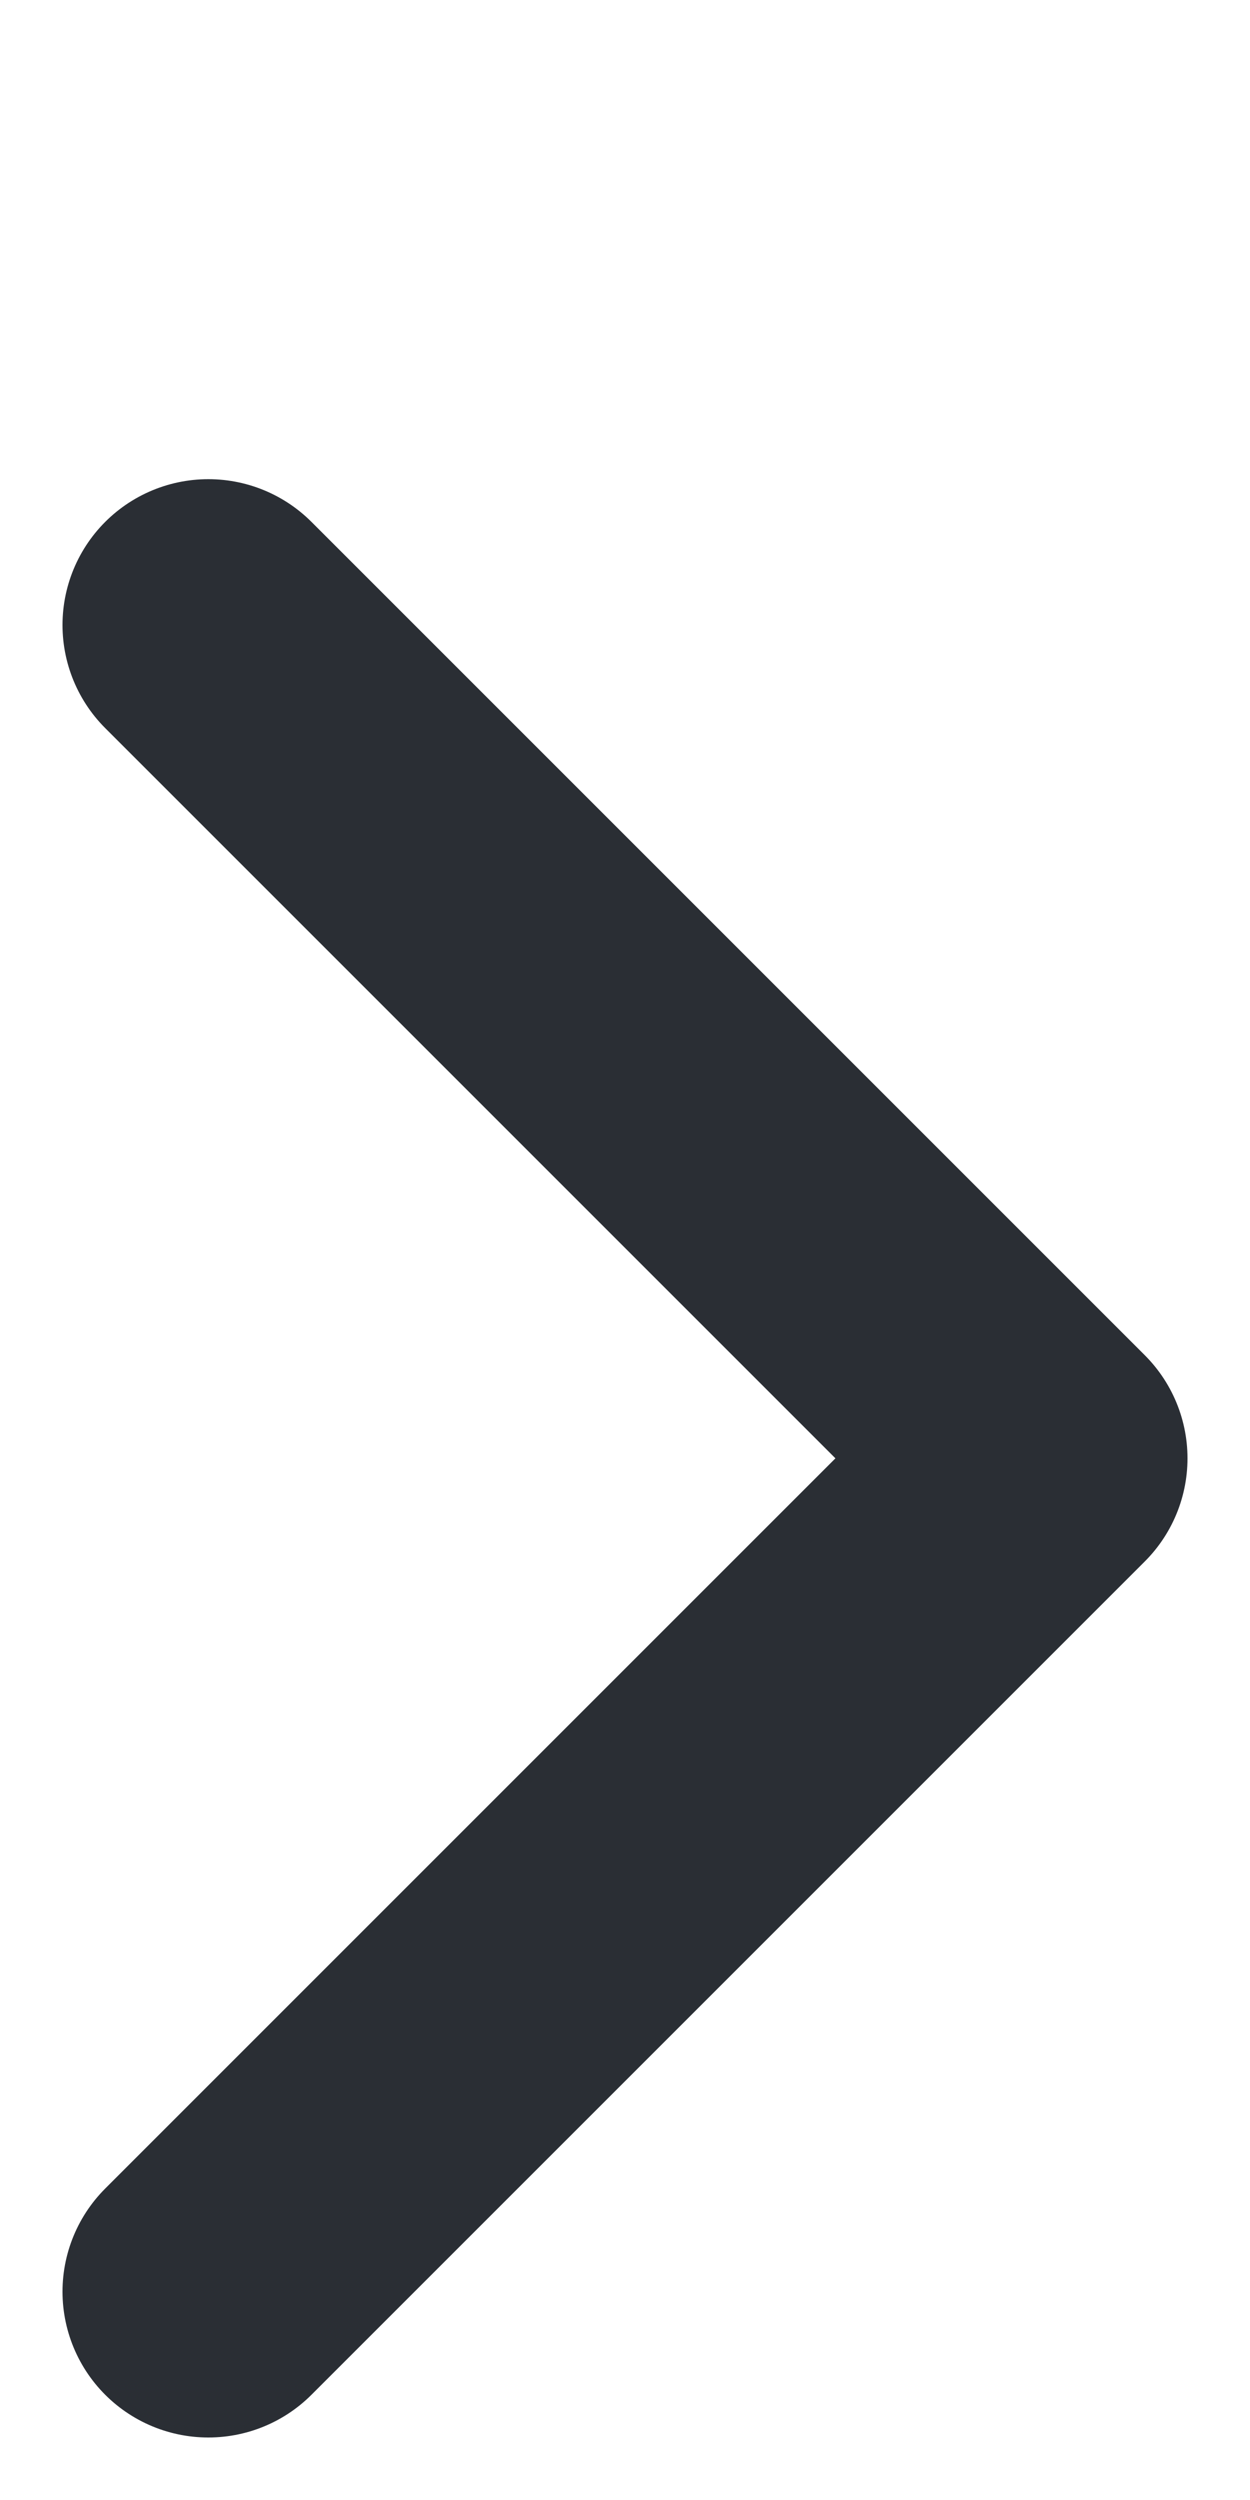
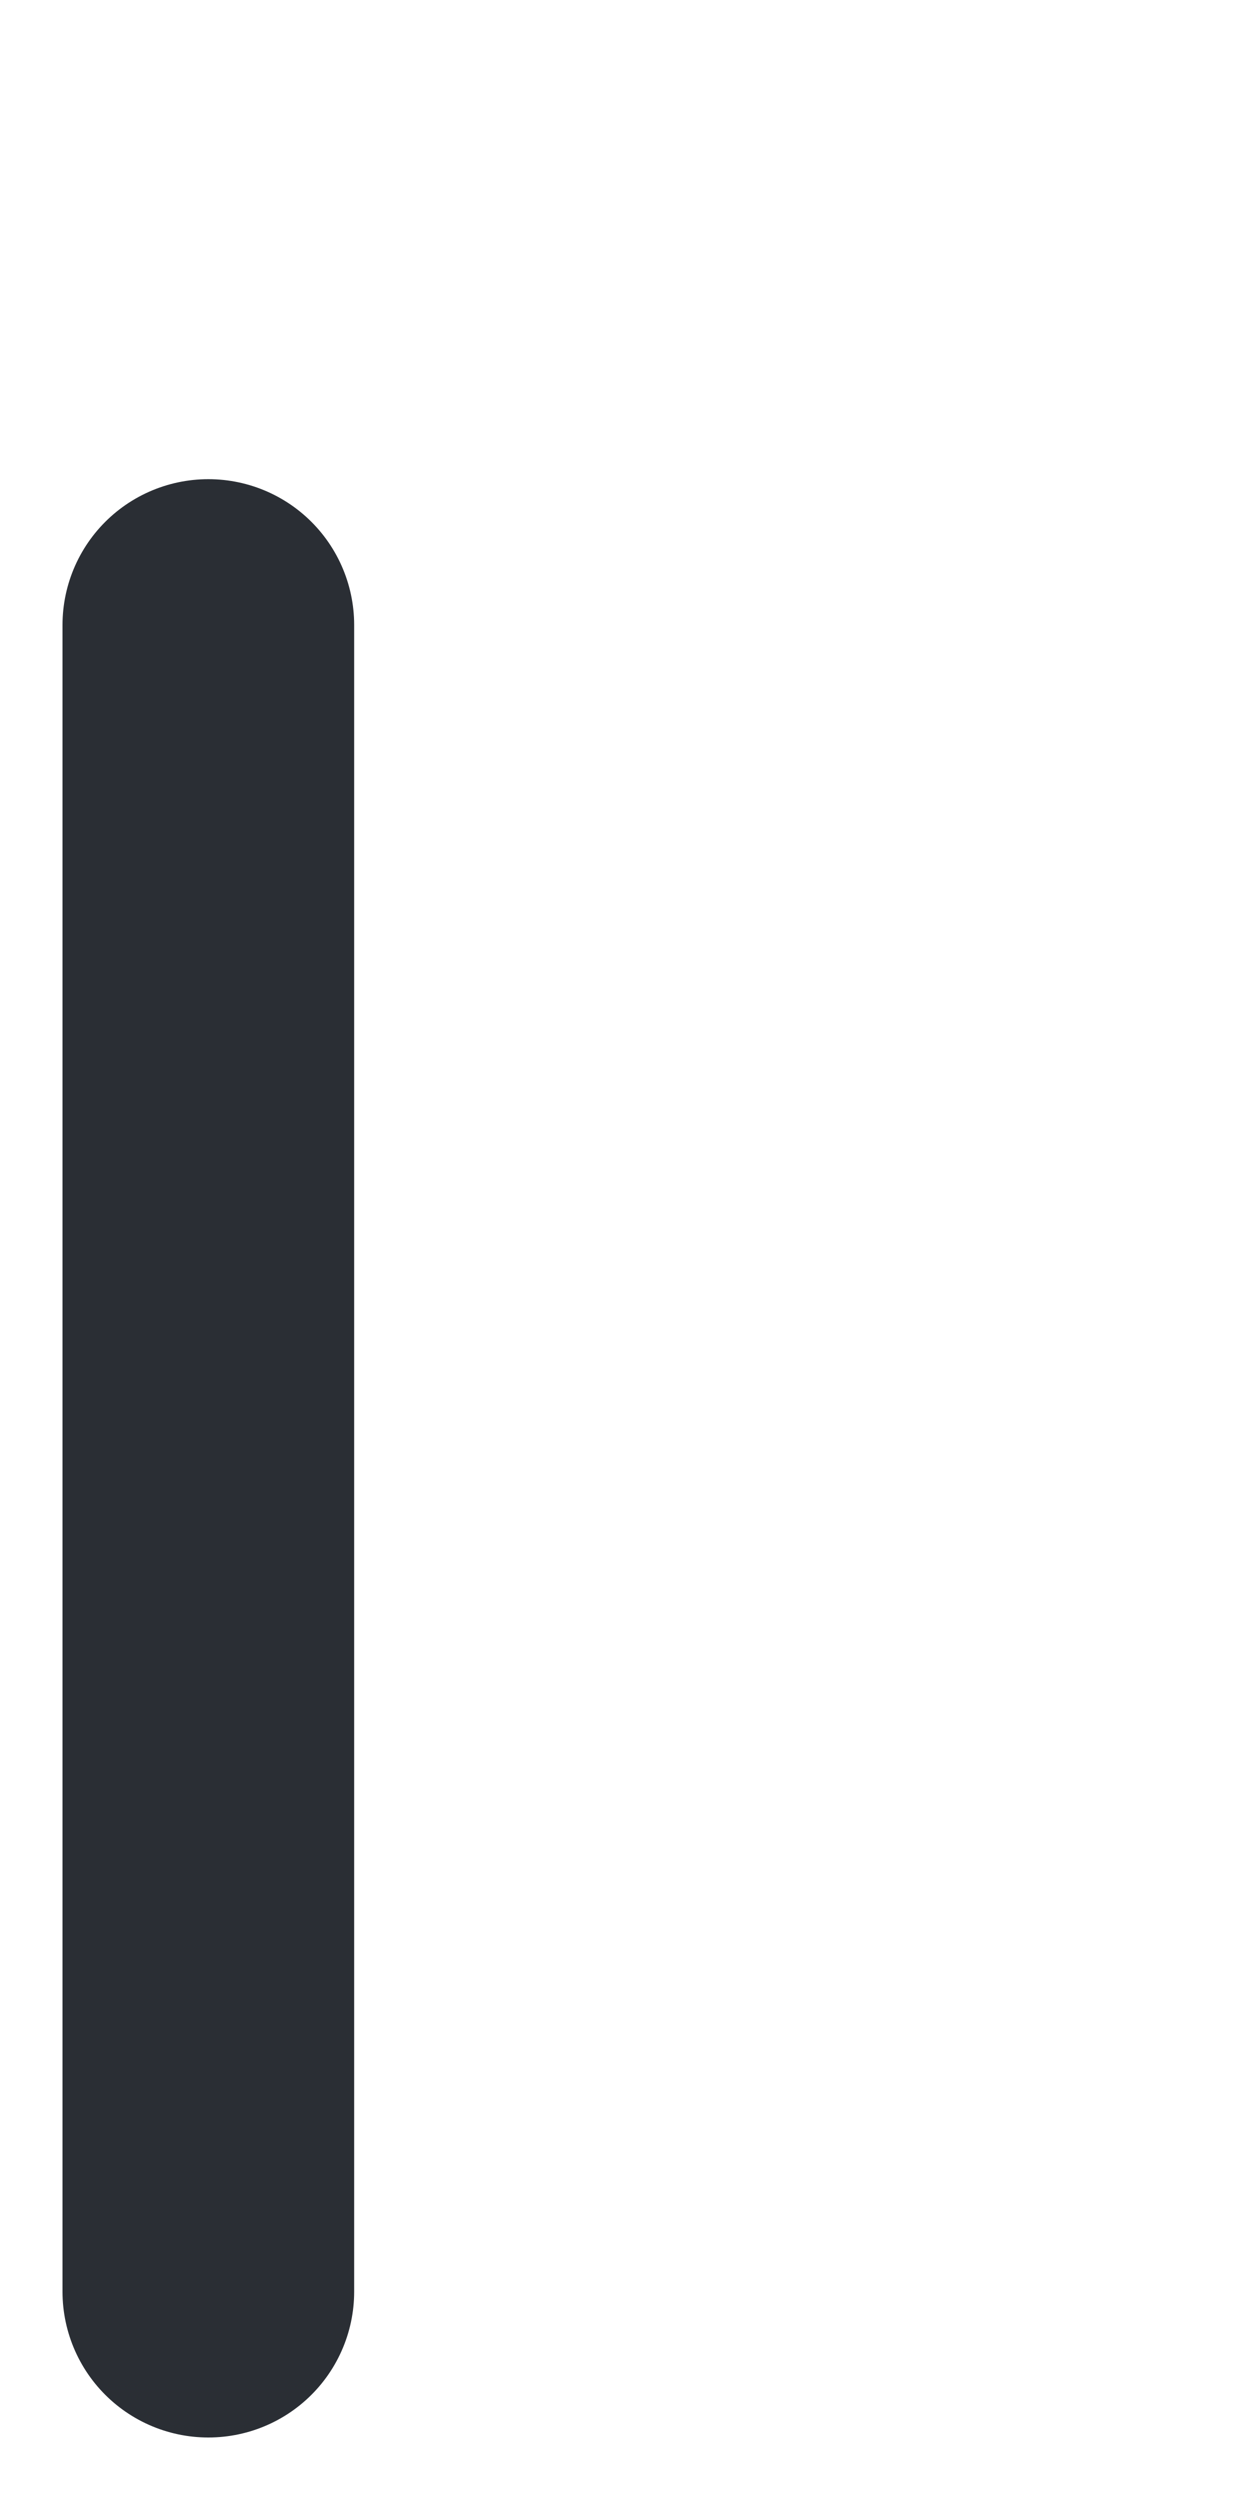
<svg xmlns="http://www.w3.org/2000/svg" width="6" height="12" viewBox="0 -2 6 12" fill="none">
-   <path d="M1 9L5 5L1 1" stroke="#2A2E34" stroke-width="1.4" stroke-linecap="round" stroke-linejoin="round" />
+   <path d="M1 9L1 1" stroke="#2A2E34" stroke-width="1.4" stroke-linecap="round" stroke-linejoin="round" />
</svg>